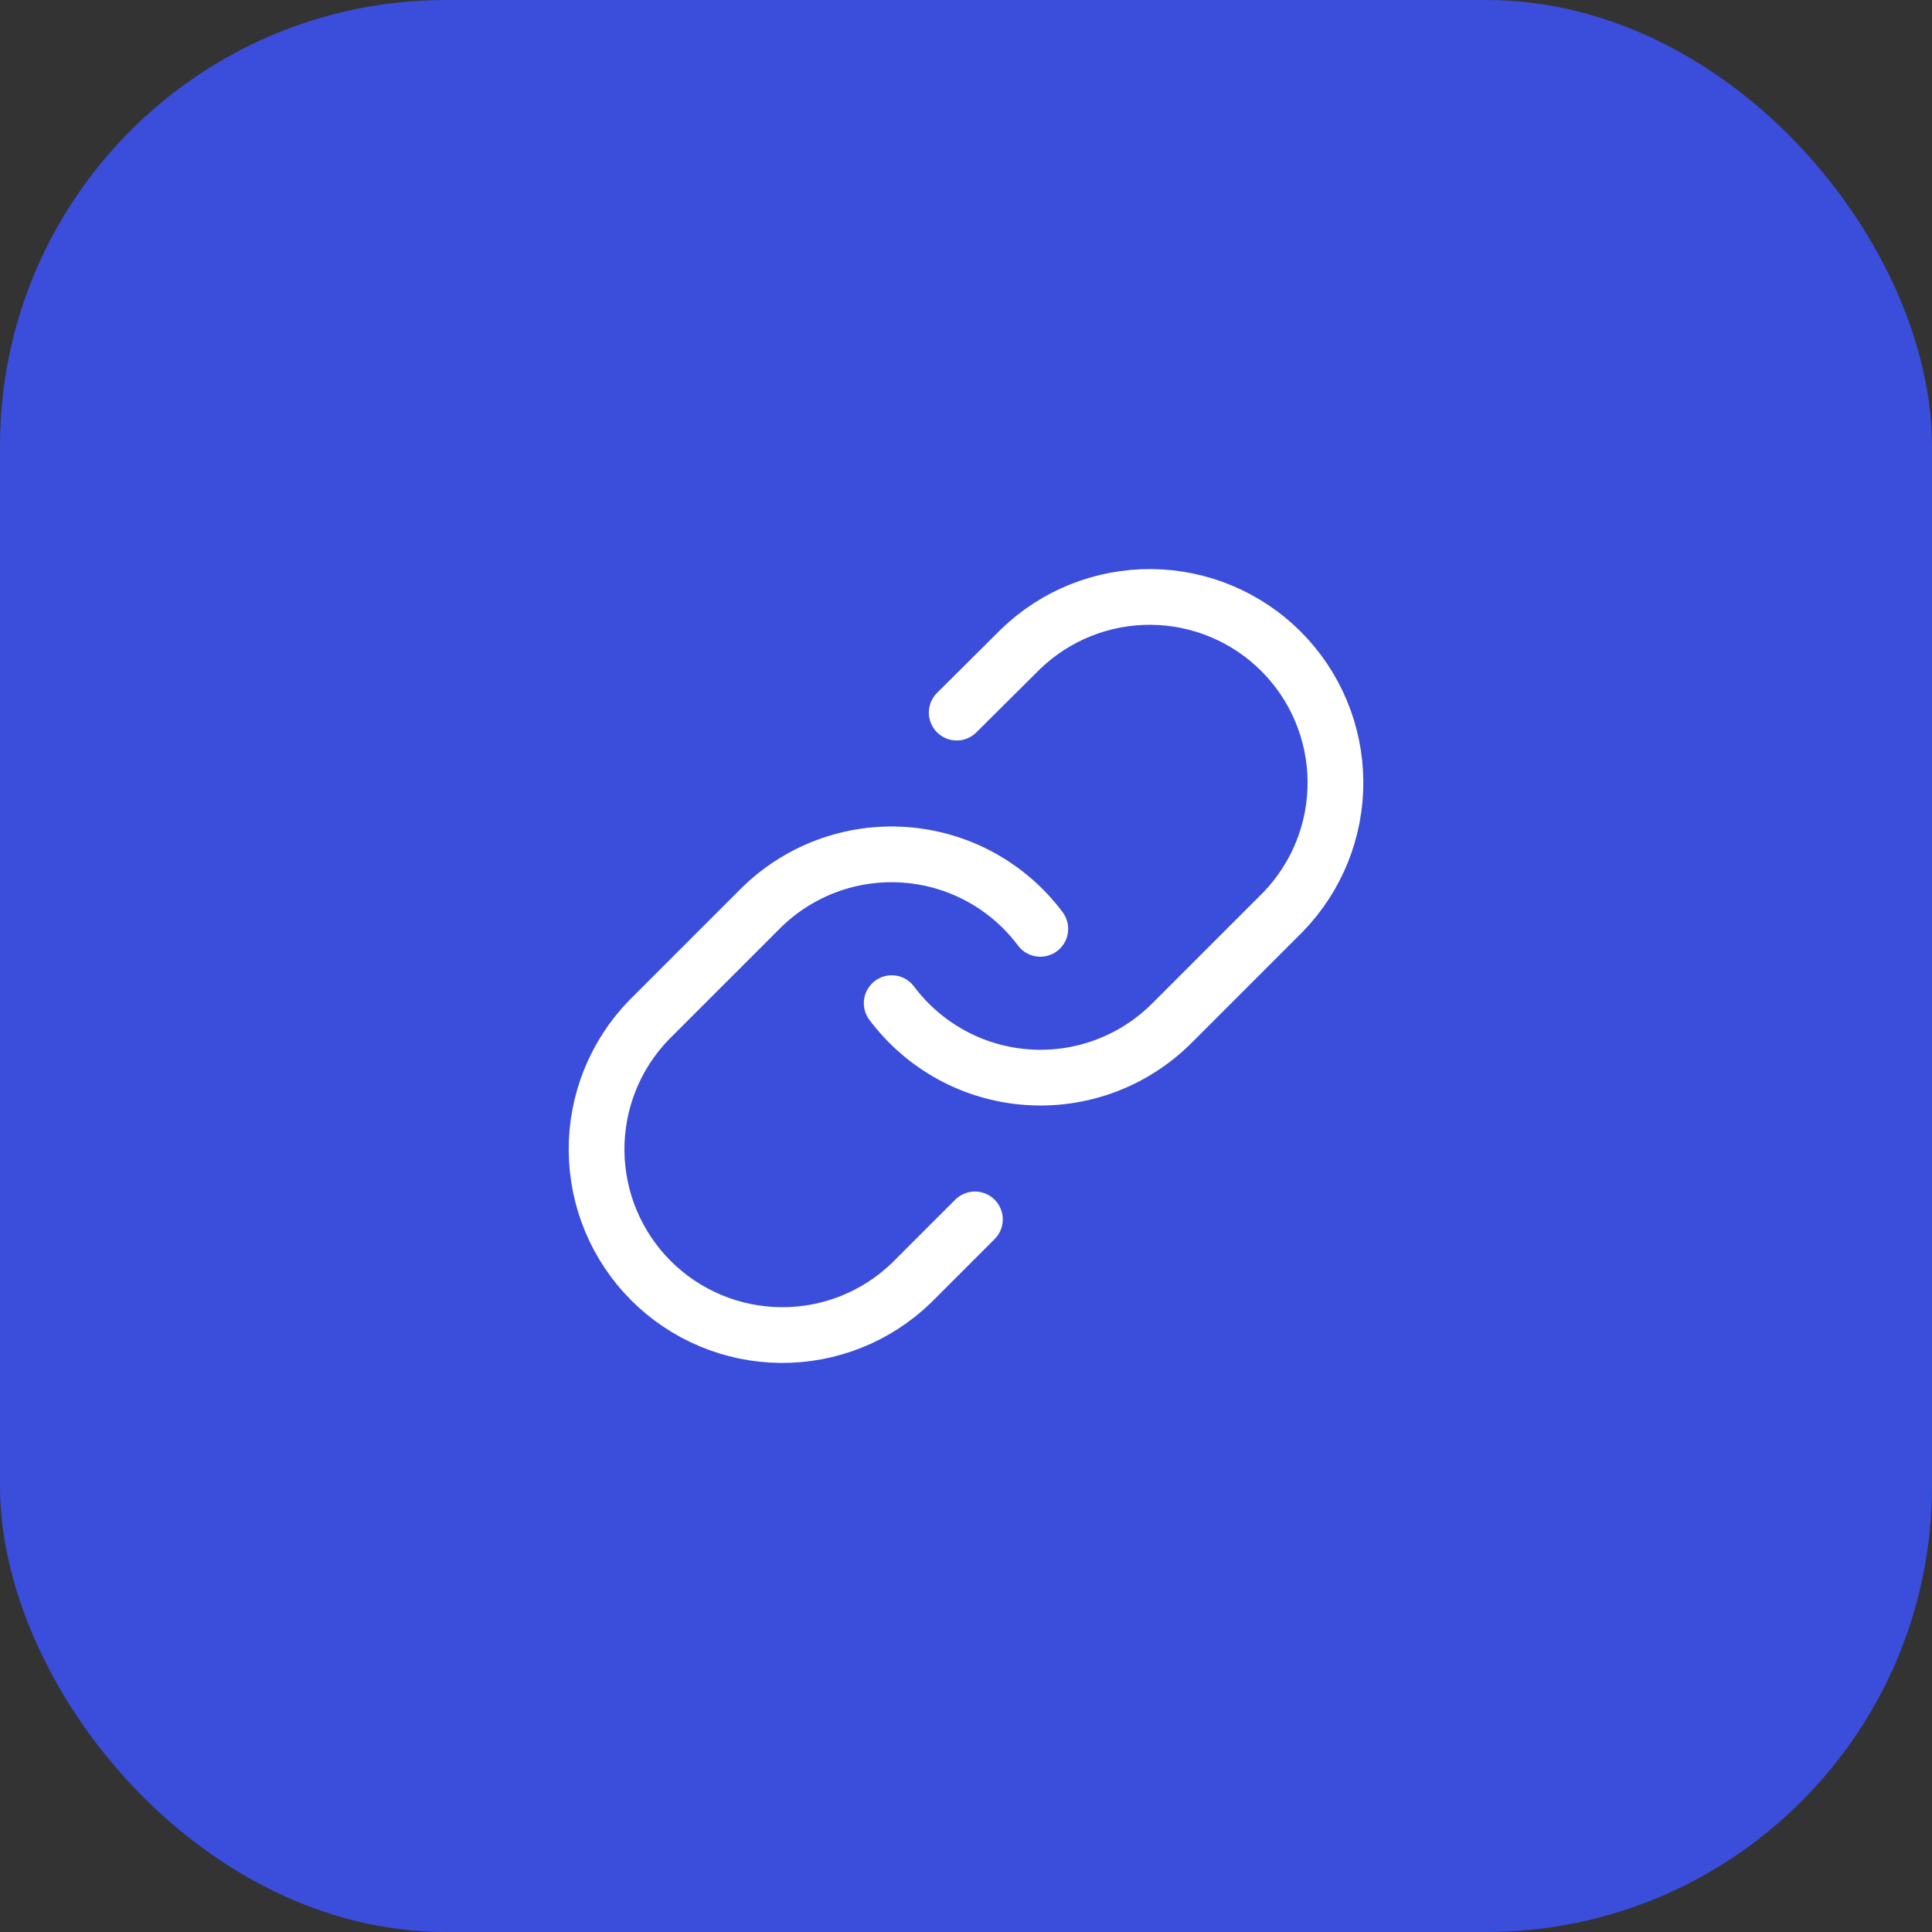
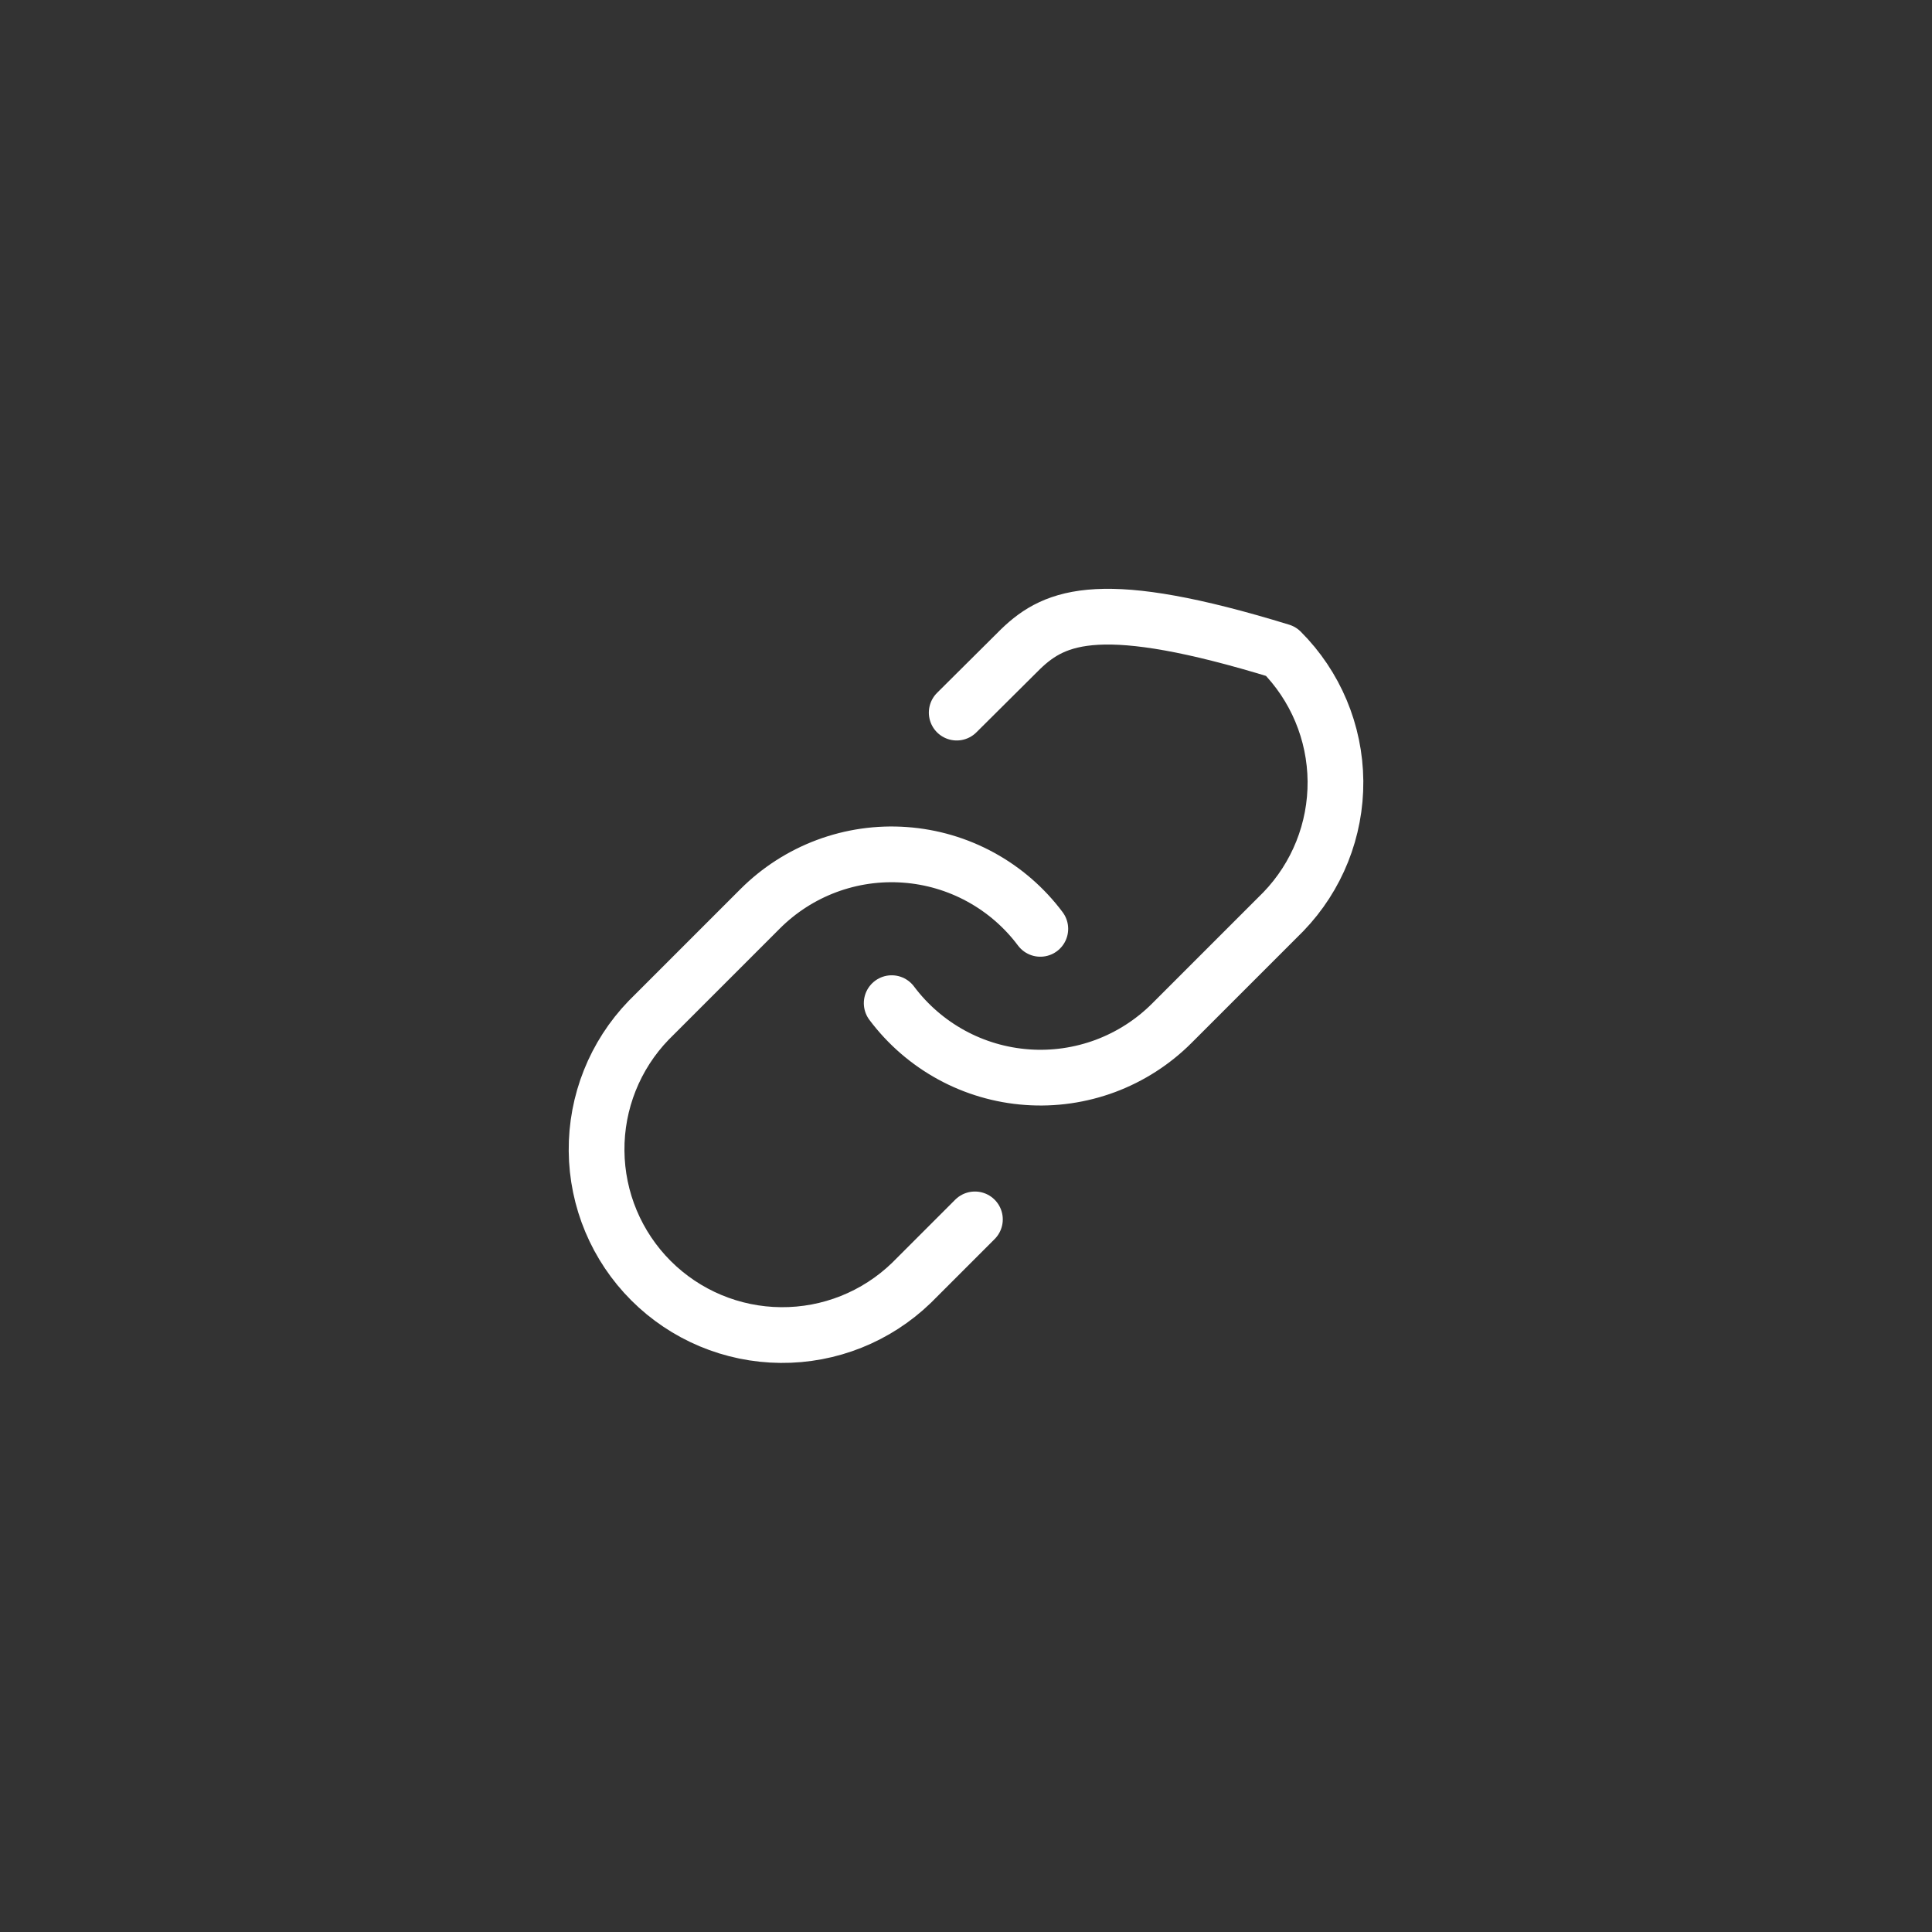
<svg xmlns="http://www.w3.org/2000/svg" width="52" height="52" viewBox="0 0 52 52" fill="none">
  <rect x="0" y="0" width="52" height="52" fill="#333333" stroke="none" />
-   <rect width="52" height="52" rx="12" fill="#3B4DDB" />
-   <path d="M24 27C24.43 27.574 24.978 28.049 25.607 28.393C26.236 28.737 26.932 28.941 27.647 28.992C28.362 29.044 29.08 28.94 29.752 28.69C30.423 28.439 31.033 28.047 31.54 27.54L34.54 24.54C35.451 23.597 35.955 22.334 35.944 21.023C35.932 19.712 35.406 18.458 34.479 17.531C33.552 16.604 32.298 16.078 30.987 16.067C29.676 16.055 28.413 16.559 27.47 17.47L25.75 19.18M28 25C27.571 24.426 27.023 23.951 26.394 23.607C25.765 23.263 25.069 23.059 24.354 23.008C23.638 22.956 22.921 23.06 22.249 23.31C21.577 23.561 20.967 23.953 20.46 24.46L17.46 27.46C16.549 28.403 16.045 29.666 16.057 30.977C16.068 32.288 16.594 33.542 17.521 34.469C18.448 35.396 19.702 35.922 21.013 35.933C22.324 35.945 23.587 35.441 24.53 34.53L26.24 32.82" stroke="white" stroke-width="1.5" stroke-linecap="round" stroke-linejoin="round" />
+   <path d="M24 27C24.43 27.574 24.978 28.049 25.607 28.393C26.236 28.737 26.932 28.941 27.647 28.992C28.362 29.044 29.08 28.94 29.752 28.69C30.423 28.439 31.033 28.047 31.54 27.54L34.54 24.54C35.451 23.597 35.955 22.334 35.944 21.023C35.932 19.712 35.406 18.458 34.479 17.531C29.676 16.055 28.413 16.559 27.47 17.47L25.75 19.18M28 25C27.571 24.426 27.023 23.951 26.394 23.607C25.765 23.263 25.069 23.059 24.354 23.008C23.638 22.956 22.921 23.06 22.249 23.31C21.577 23.561 20.967 23.953 20.46 24.46L17.46 27.46C16.549 28.403 16.045 29.666 16.057 30.977C16.068 32.288 16.594 33.542 17.521 34.469C18.448 35.396 19.702 35.922 21.013 35.933C22.324 35.945 23.587 35.441 24.53 34.53L26.24 32.82" stroke="white" stroke-width="1.5" stroke-linecap="round" stroke-linejoin="round" />
</svg>